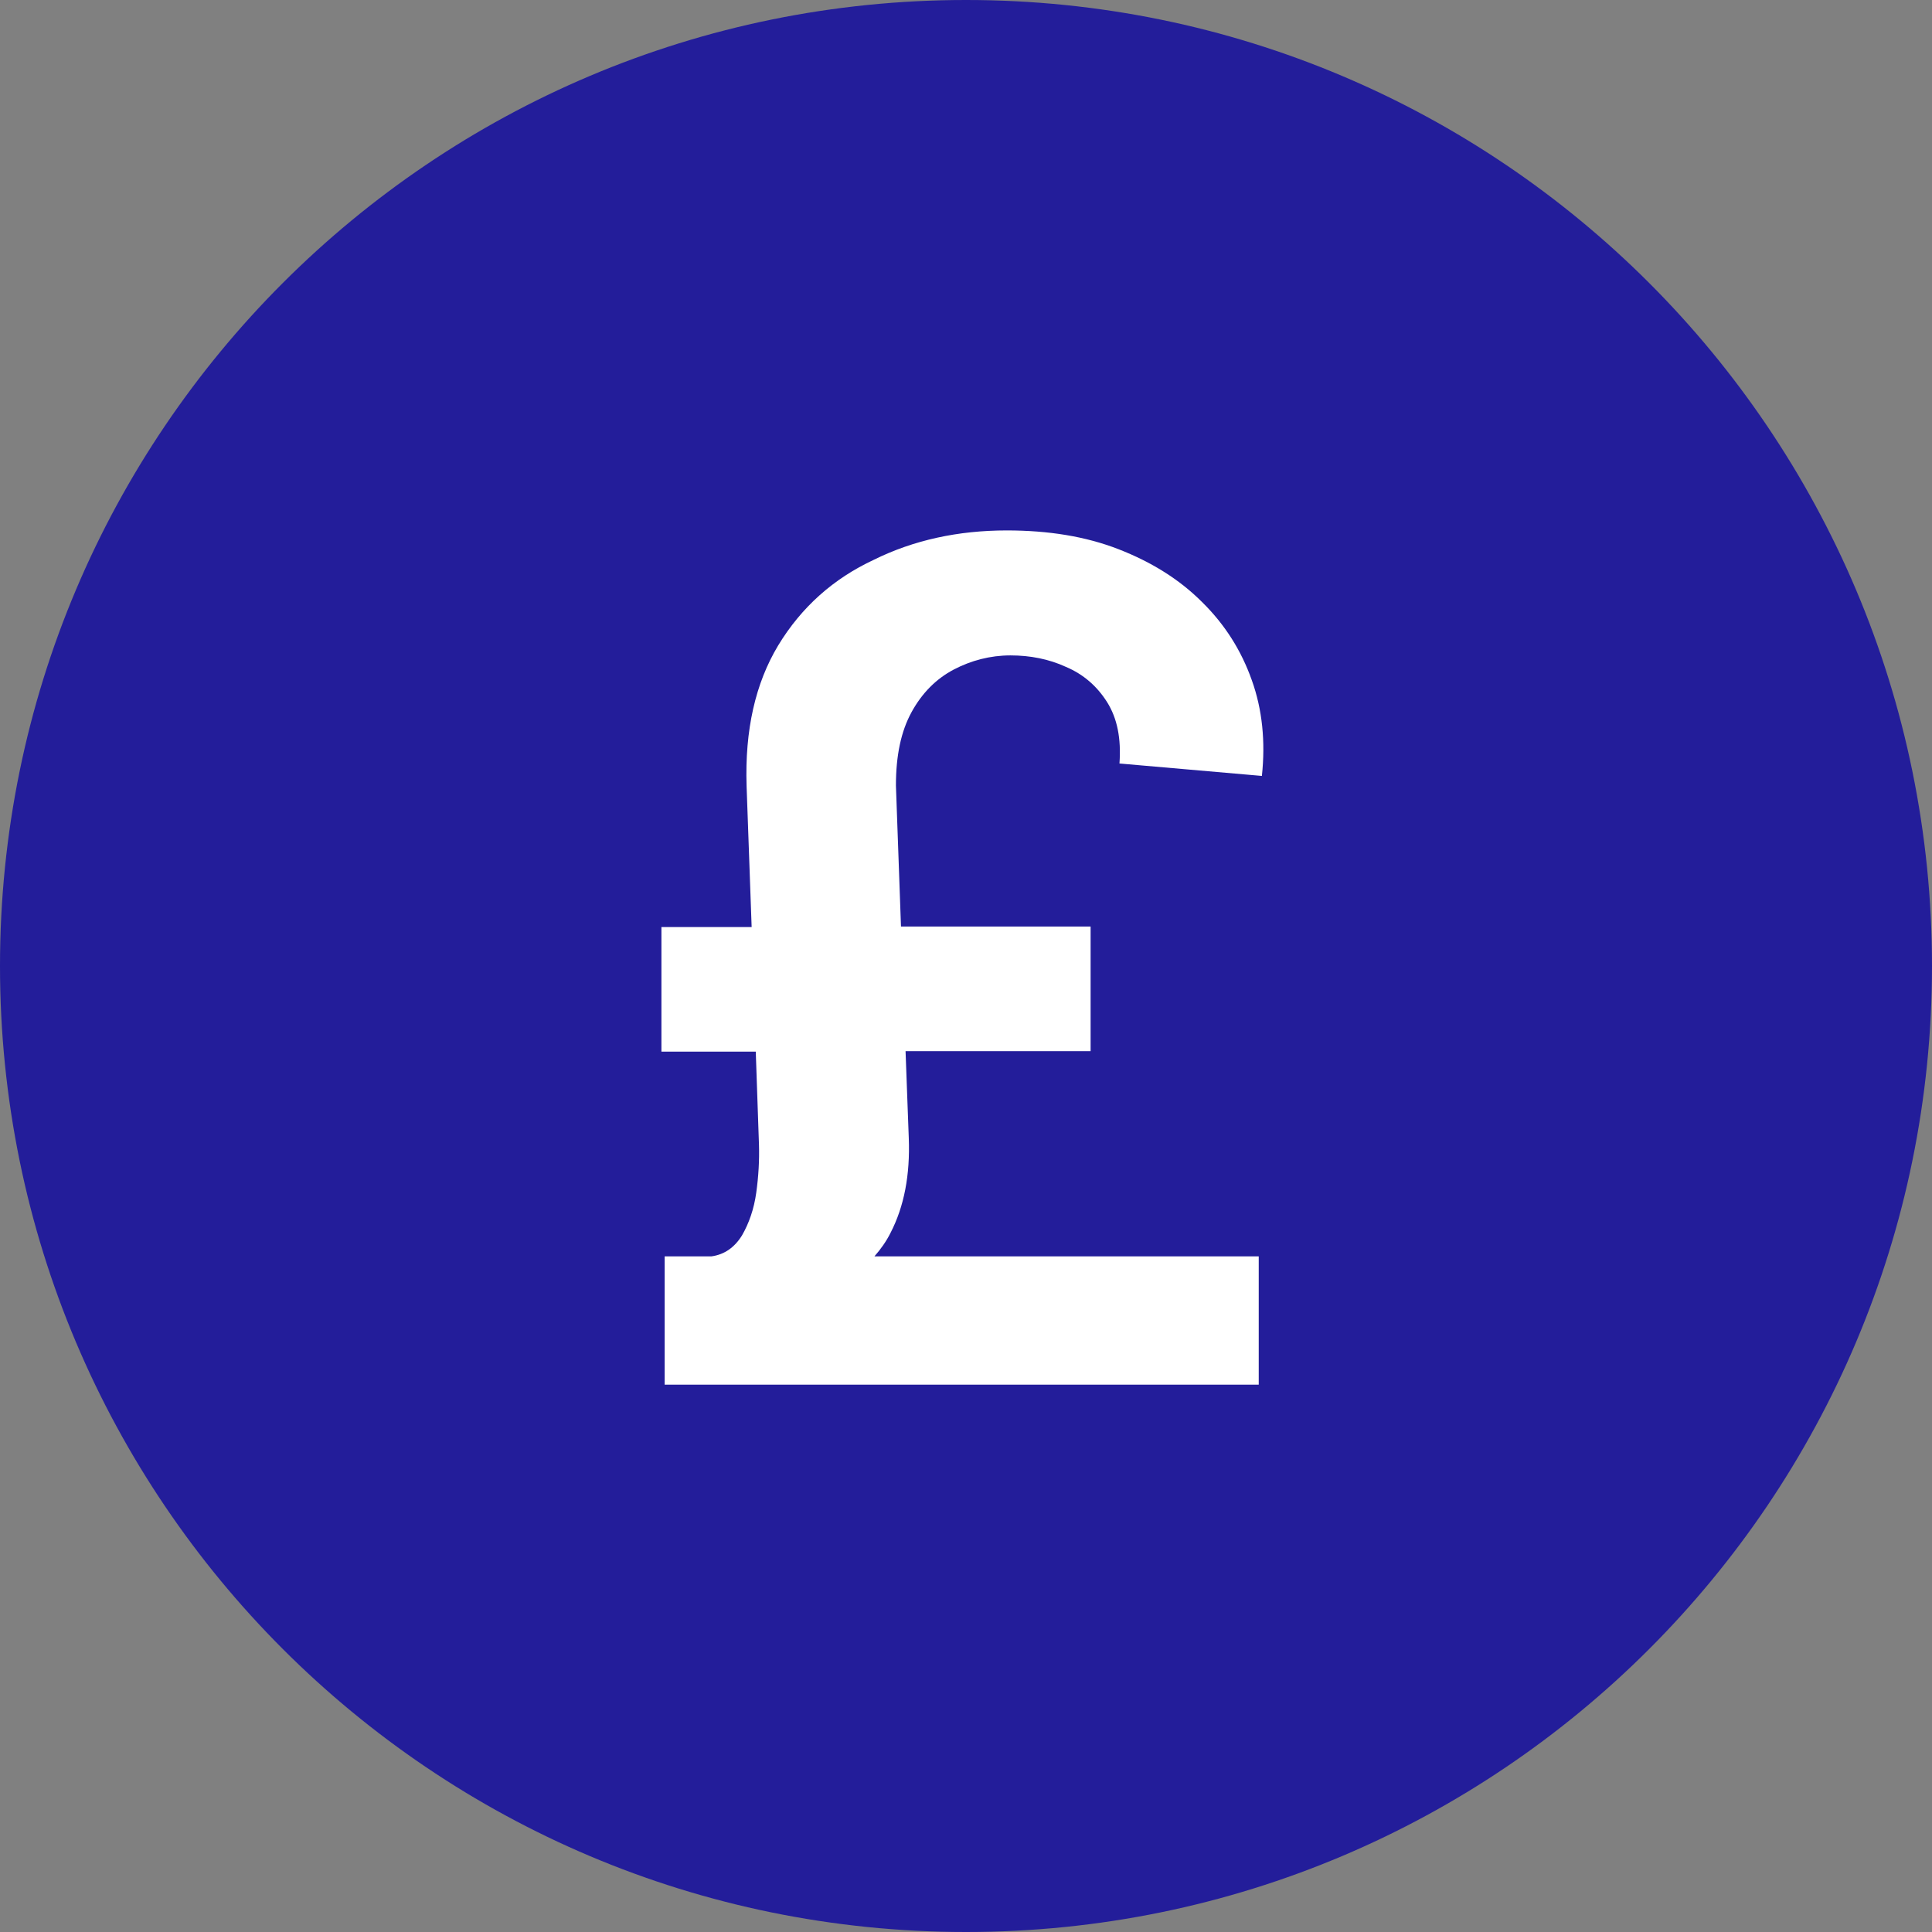
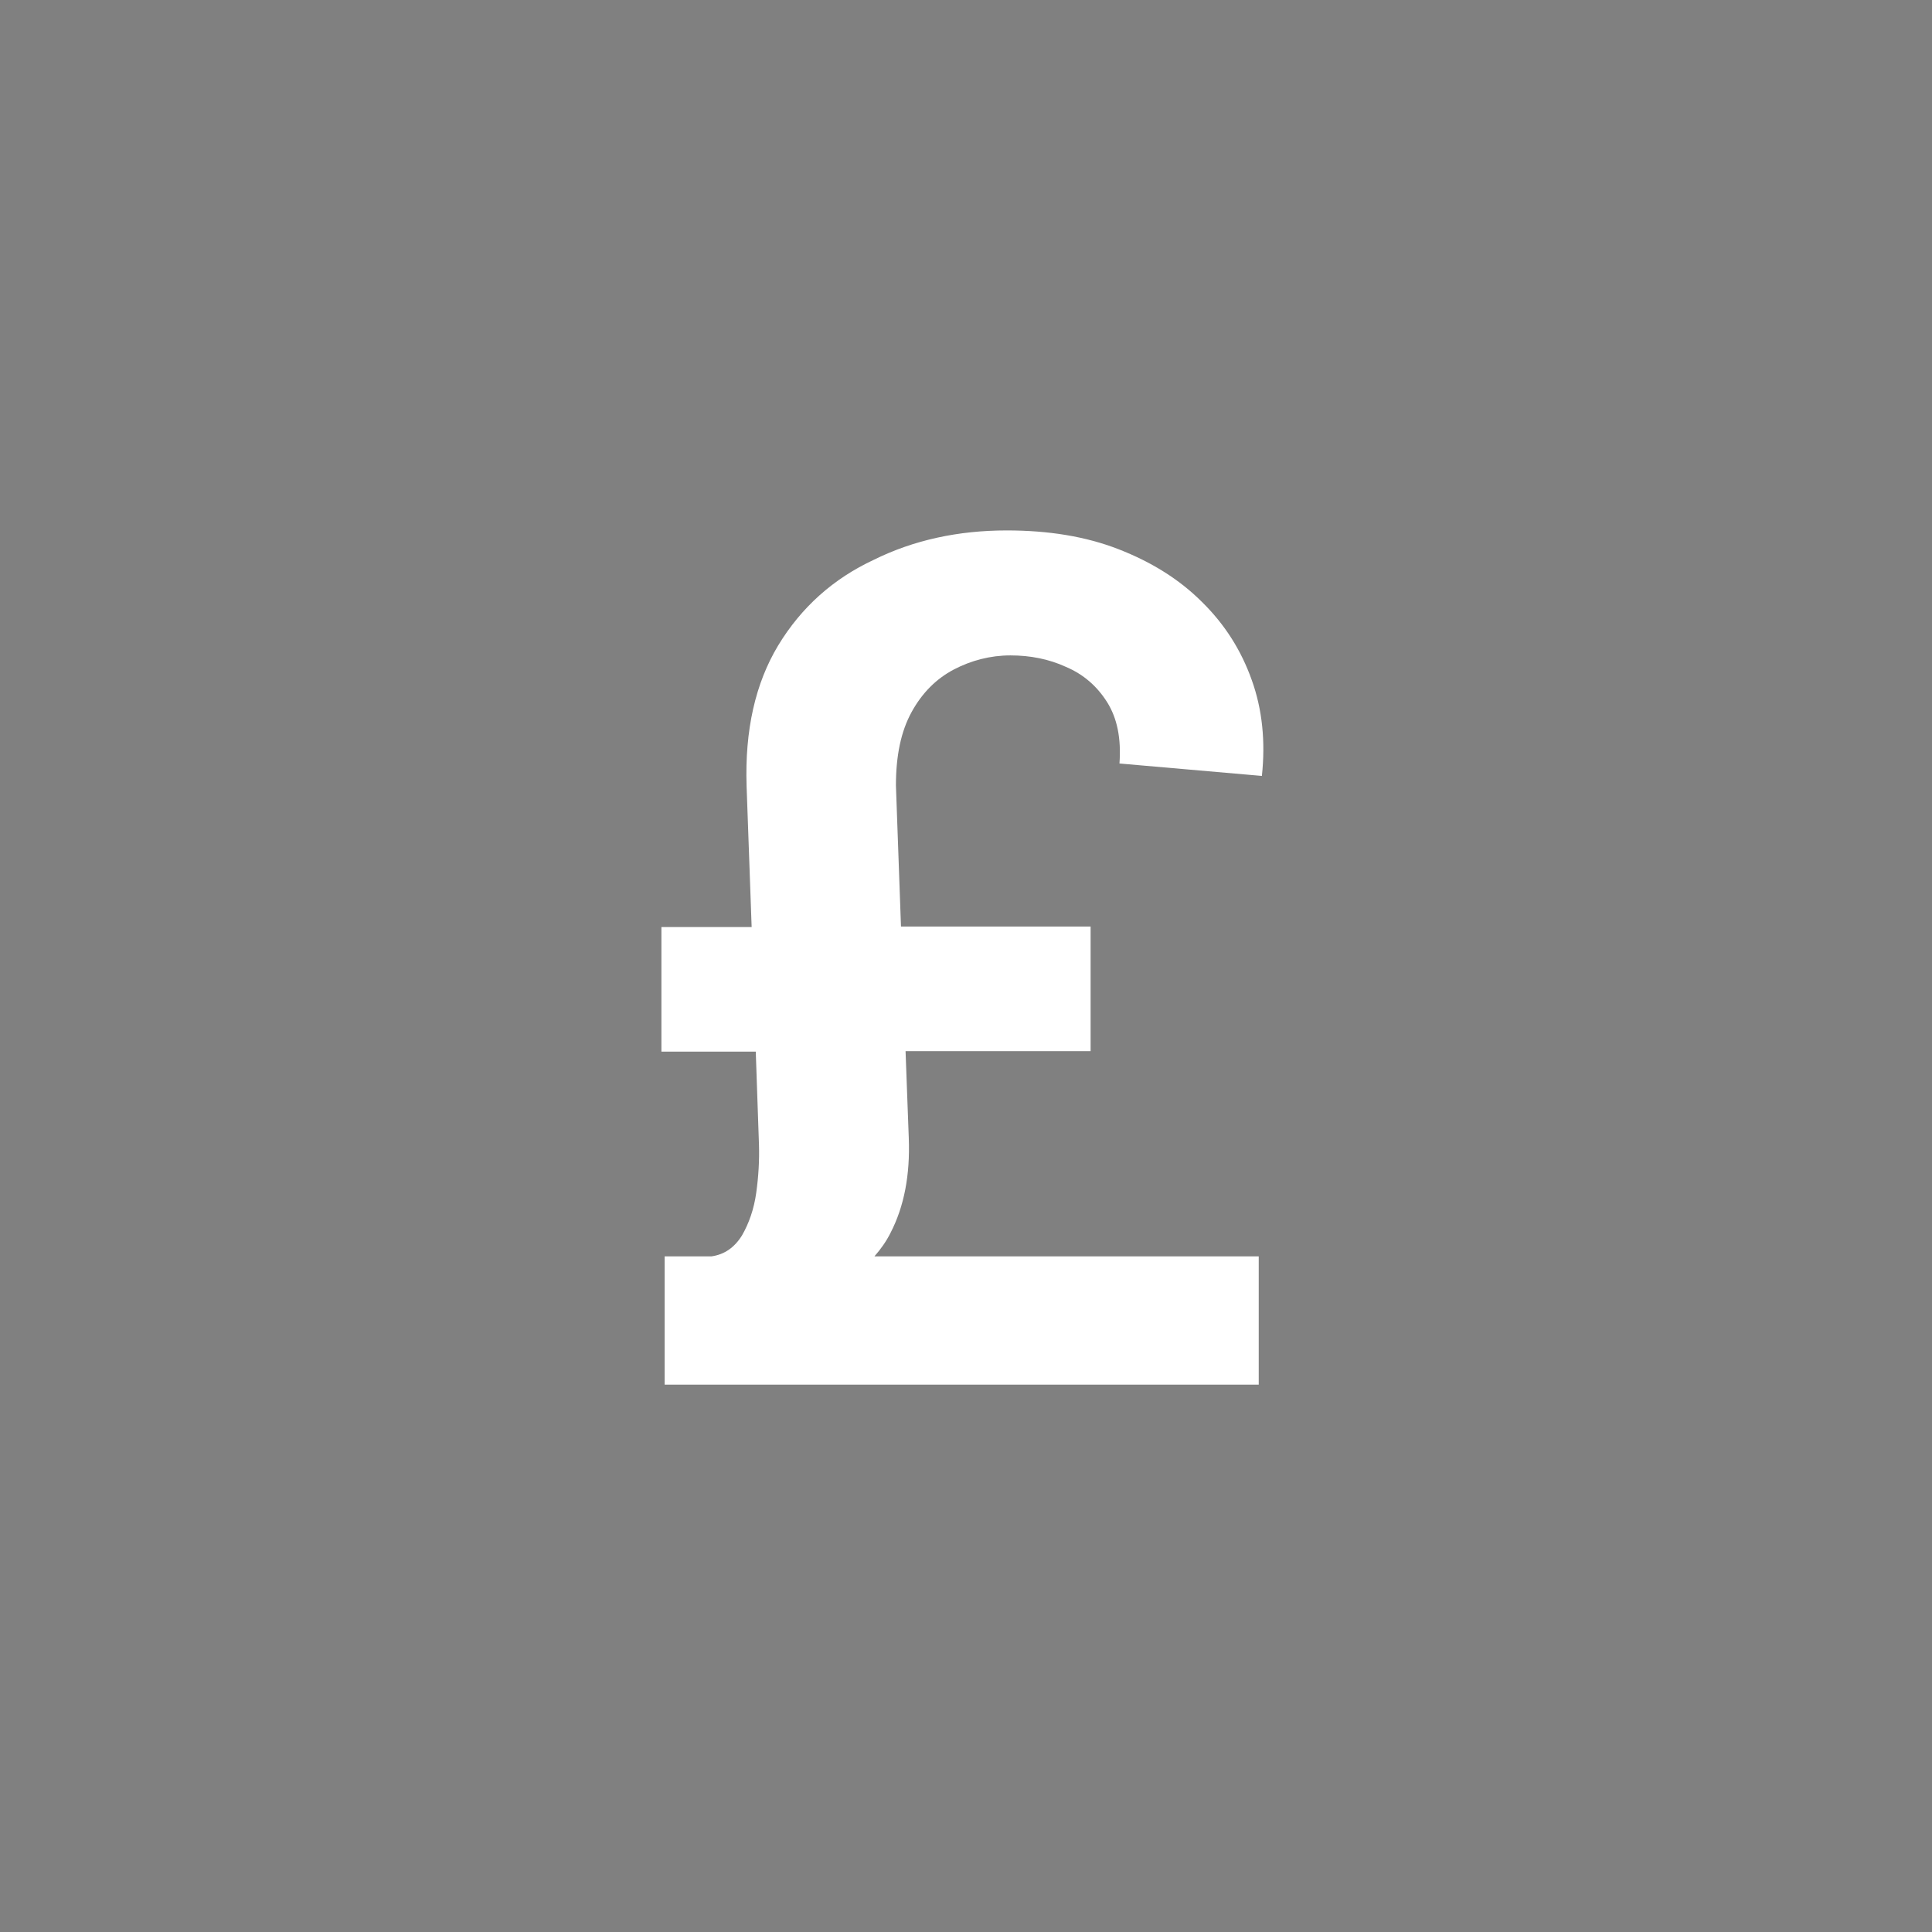
<svg xmlns="http://www.w3.org/2000/svg" fill="none" height="60" viewBox="0 0 60 60" width="60">
  <rect x="0" y="0" width="60" height="60" fill="#808080" stroke="none" />
-   <path d="m30 0c-16.572 0-30 13.428-30 30s13.428 30 30 30 30-13.428 30-30-13.428-30-30-30z" fill="#231d9a" />
  <path d="m39.189 24.097c.114-1.067.014-2.063-.313-2.973-.327-.925-.839-1.735-1.55-2.432-.697-.697-1.565-1.238-2.589-1.636s-2.176-.583-3.471-.583c-1.508 0-2.888.299-4.125.91-1.252.583-2.248 1.465-2.973 2.66-.711 1.181-1.038 2.631-.982 4.367l.157 4.381h-2.802v3.869h2.93l.1 2.902c.014.469-.014.967-.085 1.479-.071.512-.228.953-.441 1.323-.228.37-.541.598-.953.654h-1.451v3.983h18.45v-3.983h-11.935c.199-.228.37-.469.498-.726.427-.825.612-1.806.569-2.945l-.1-2.703h5.747v-3.869h-5.889l-.157-4.381c0-.925.157-1.679.484-2.276.327-.598.768-1.038 1.309-1.323.541-.284 1.138-.441 1.764-.441.612 0 1.195.114 1.721.356.54.228.967.598 1.28 1.095.313.498.441 1.124.384 1.906z" fill="#fff" />
</svg>